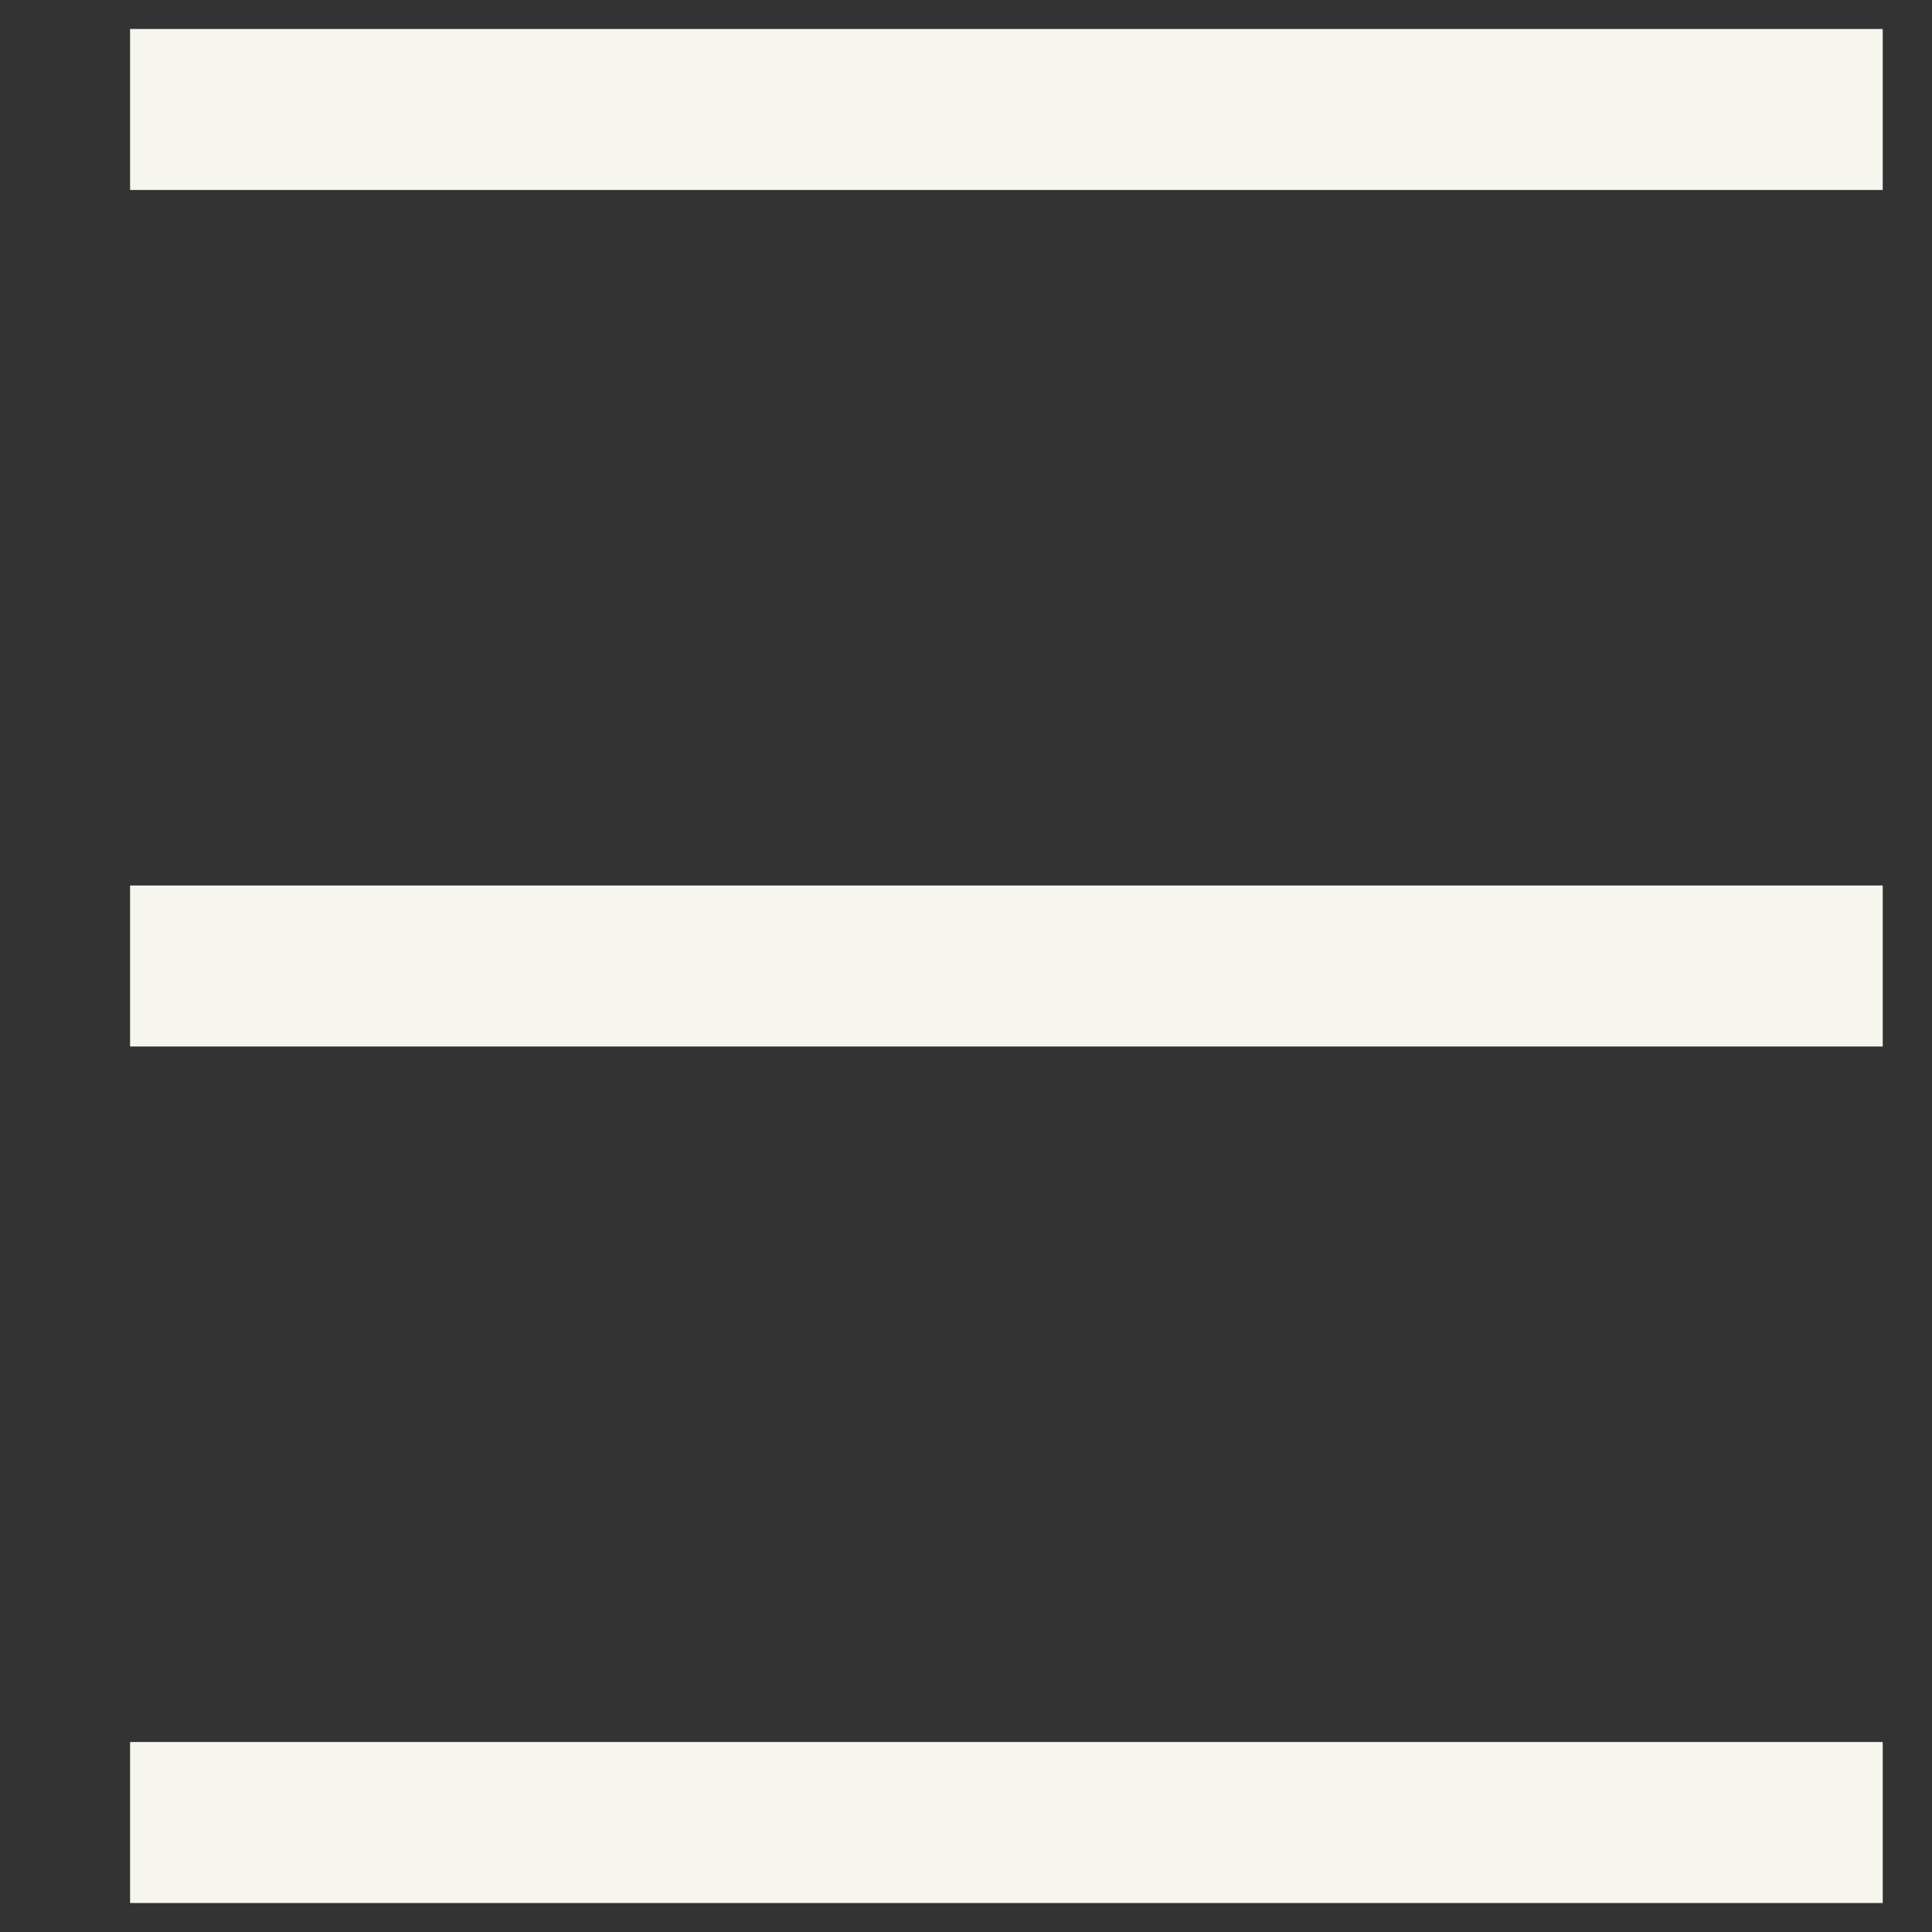
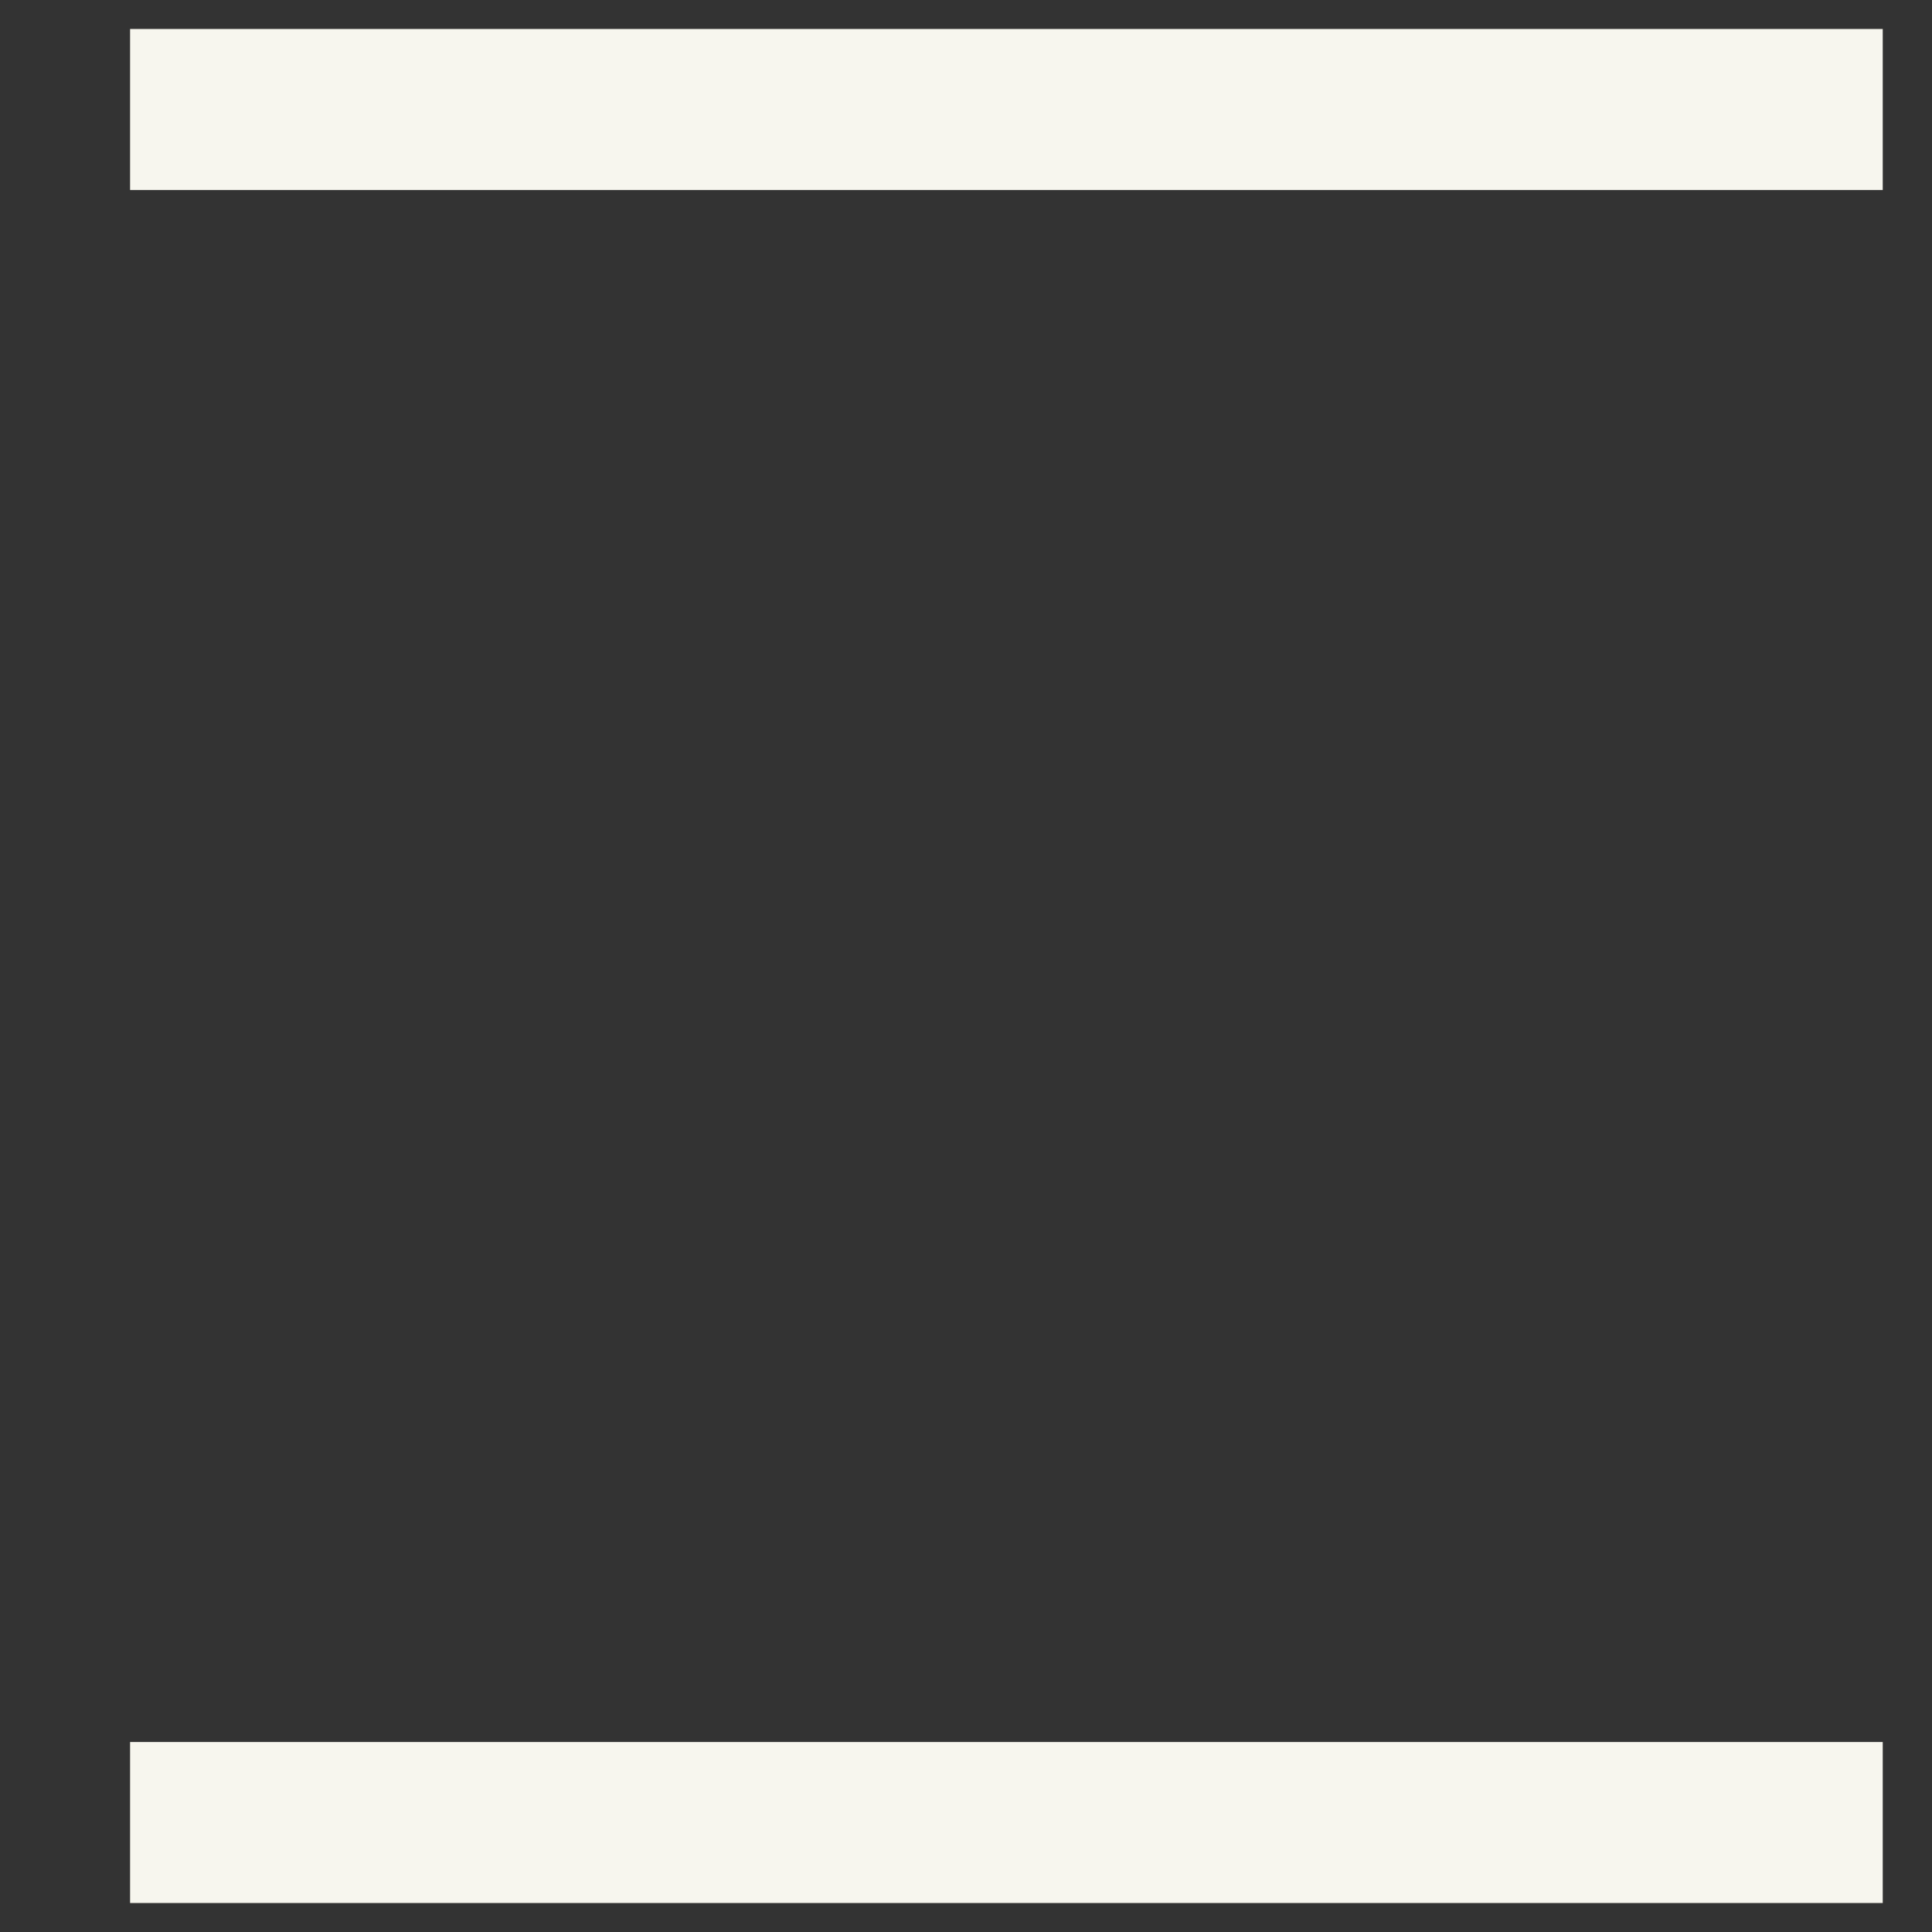
<svg xmlns="http://www.w3.org/2000/svg" width="12" height="12" viewBox="0 0 12 12" fill="none">
  <rect x="0" y="0" width="12" height="12" fill="#333333" stroke="none" />
  <path d="M0.808 0.68H11.694" stroke="#F7F6EE" />
-   <path d="M0.808 6H11.694" stroke="#F7F6EE" />
  <path d="M0.808 11.32H11.694" stroke="#F7F6EE" />
</svg>